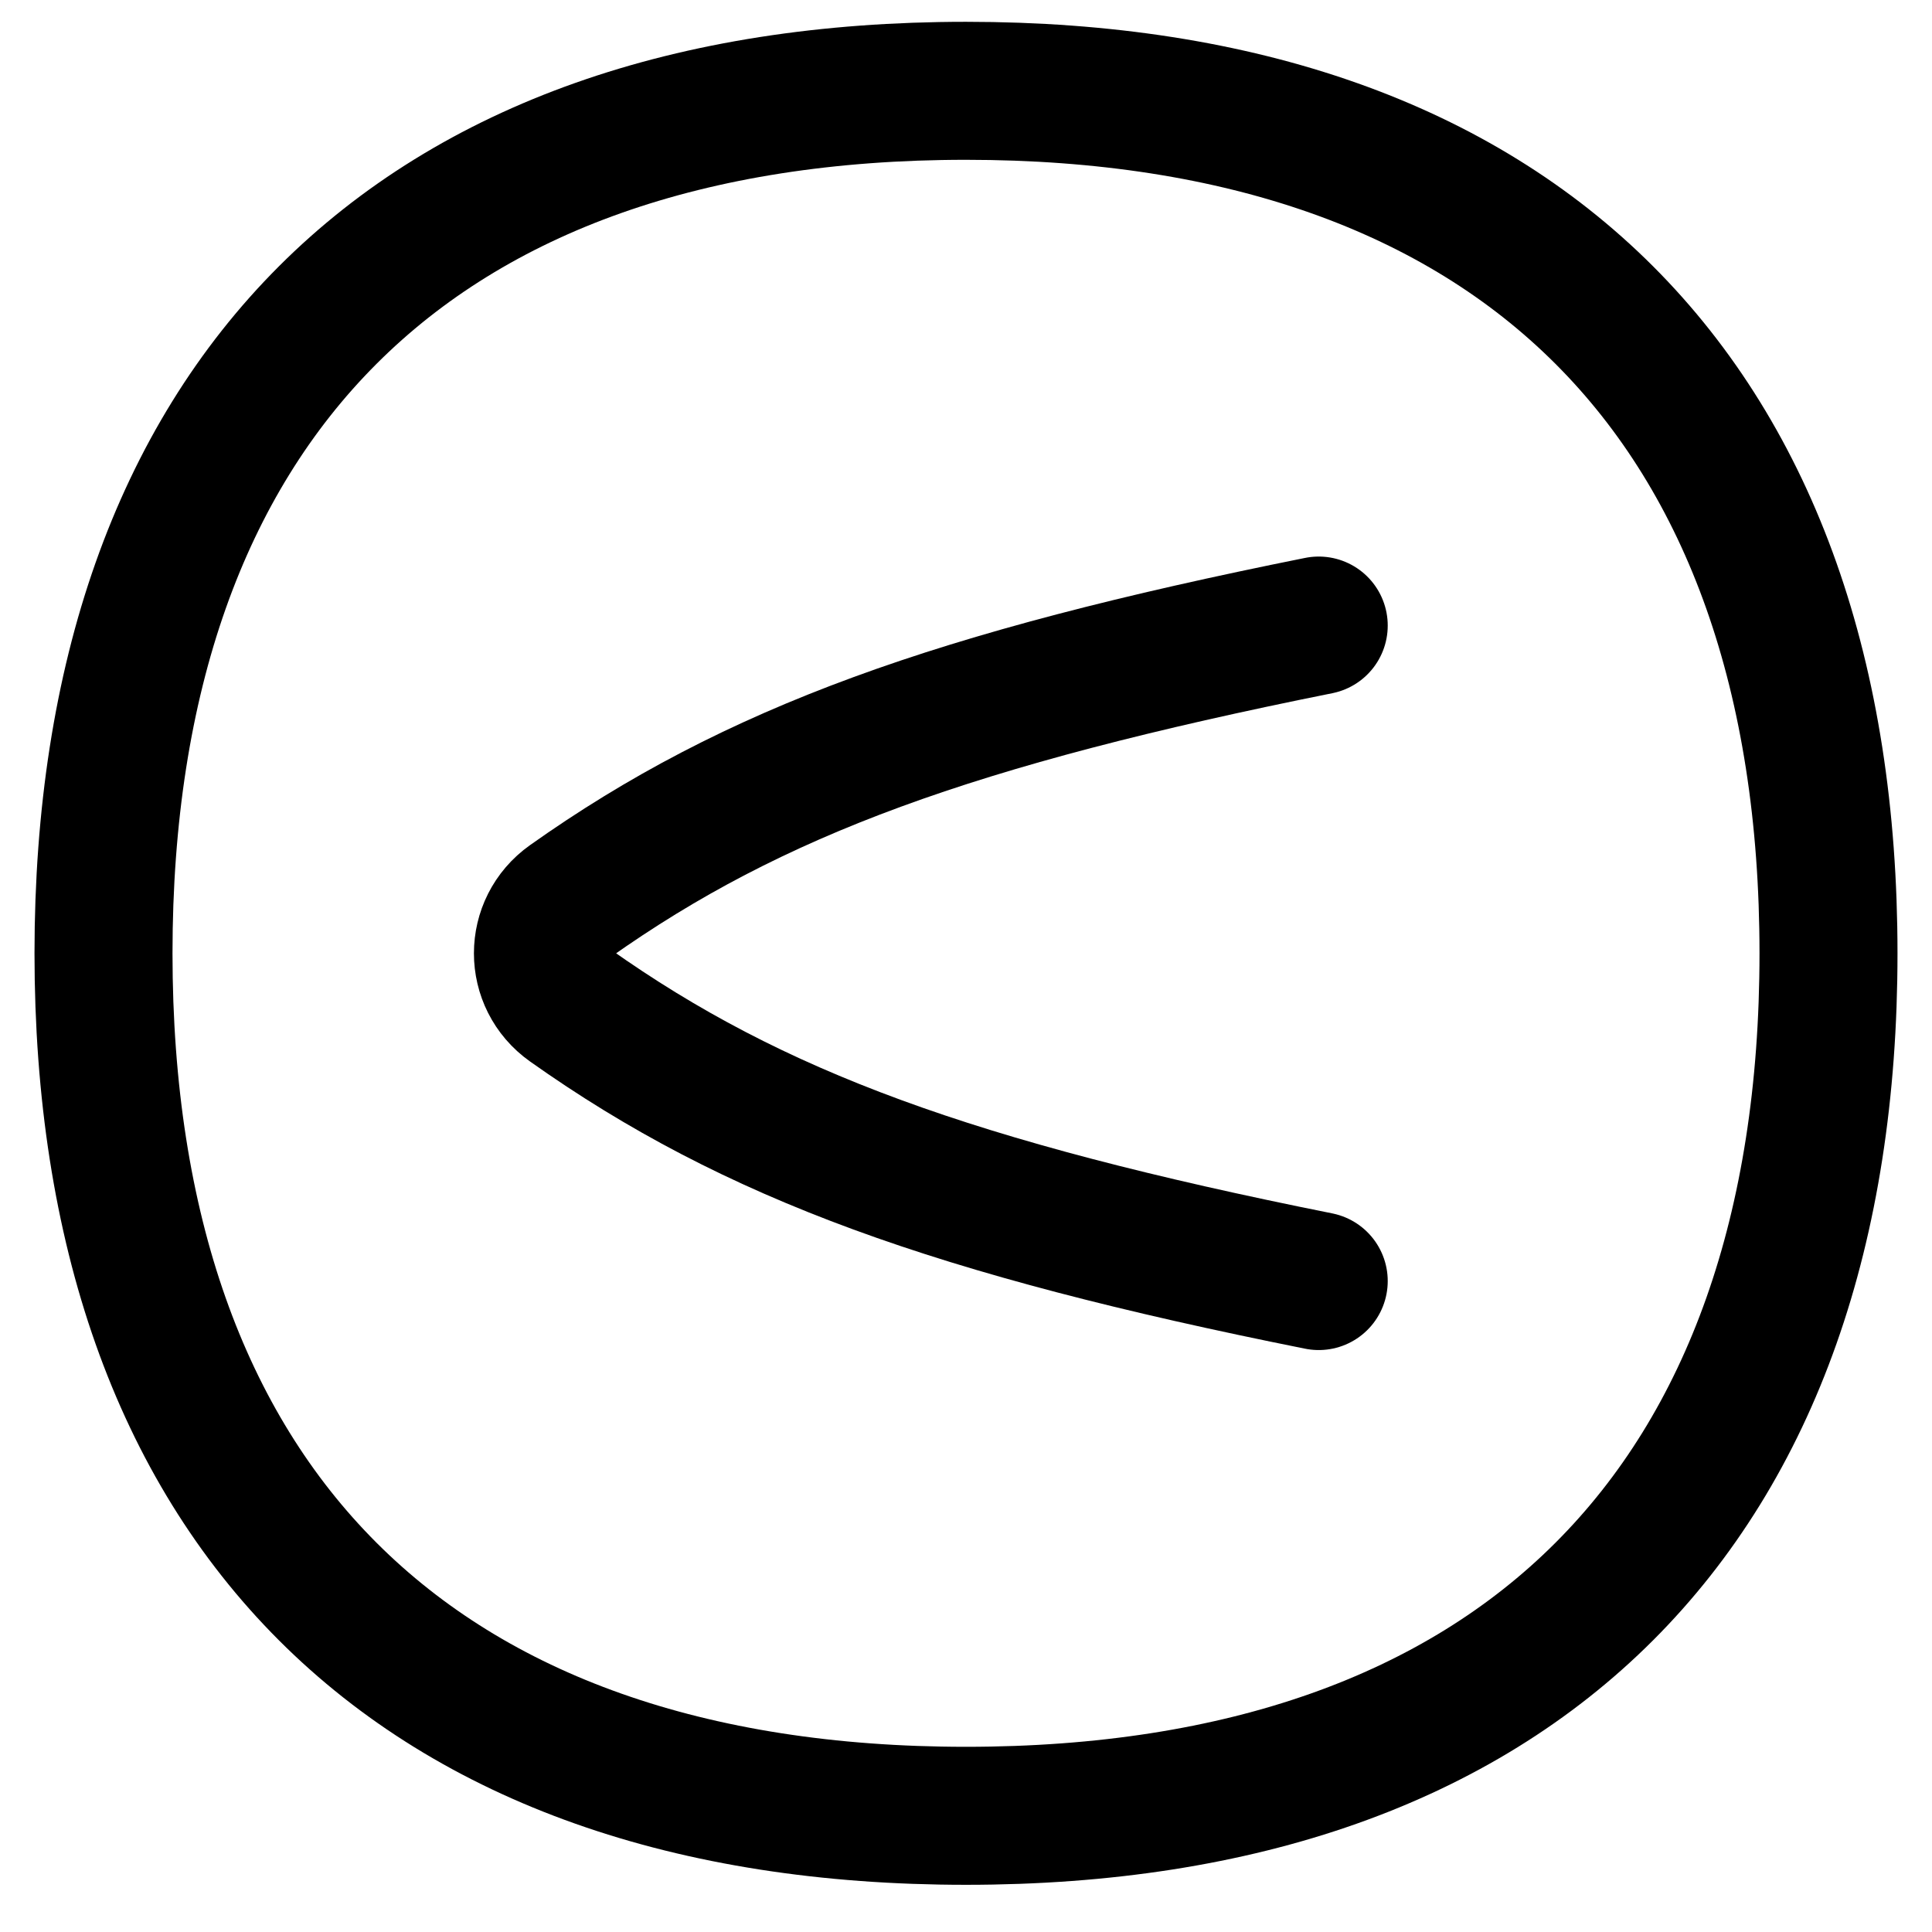
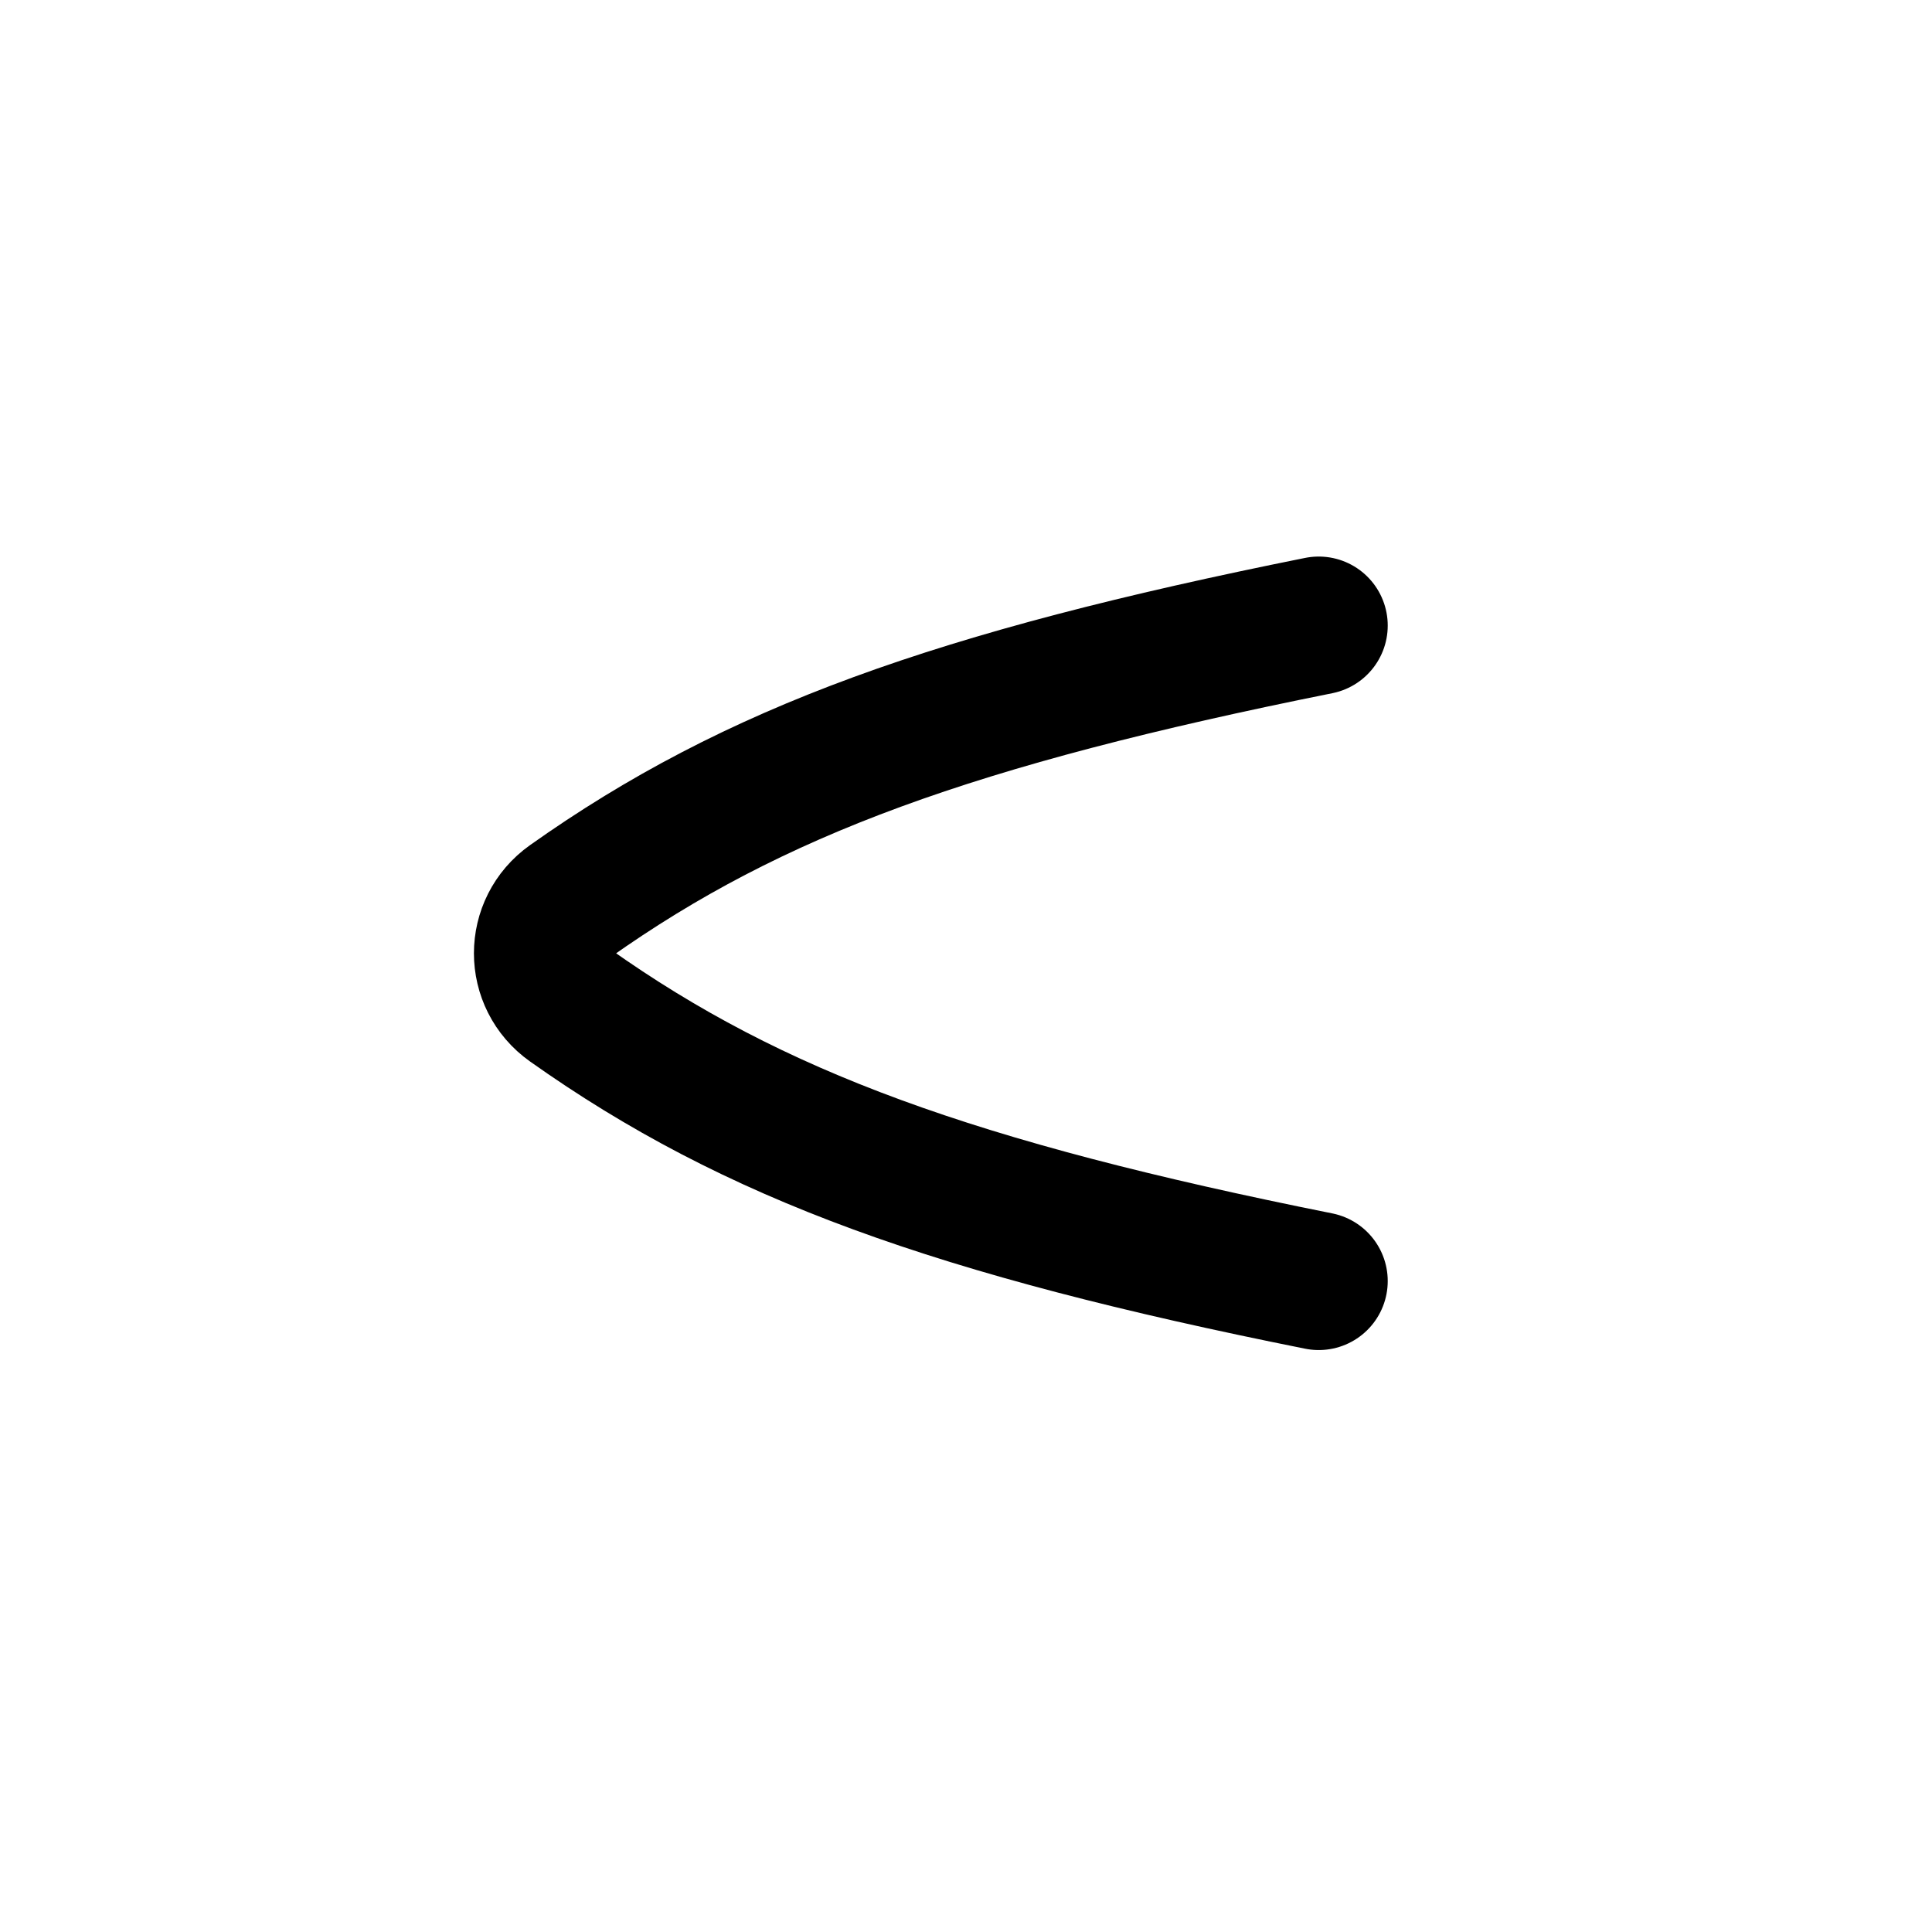
<svg xmlns="http://www.w3.org/2000/svg" fill="none" viewBox="0 0 14 14" id="Less-Than-Sign-Circle--Streamline-Flex">
  <desc>
    Less Than Sign Circle Streamline Icon: https://streamlinehq.com
  </desc>
  <g id="less-than-sign-circle--less-than-sign-circle-mathematics-negative-compare">
-     <path id="Vector" stroke="#000000" stroke-linecap="round" stroke-linejoin="round" d="M7 13.158c4 0 6.25 -2.25 6.25 -6.25 0 -4 -2.25 -6.25 -6.25 -6.25S0.75 2.908 0.75 6.908C0.75 10.908 3 13.158 7 13.158Z" stroke-width="1" />
    <path id="Vector_2" stroke="#000000" stroke-linecap="round" stroke-linejoin="round" d="M9.556 4.533c-2.631 0.528 -4.094 1.055 -5.426 1.999 -0.261 0.185 -0.261 0.567 0 0.752 1.332 0.944 2.795 1.472 5.426 1.999" stroke-width="1" />
  </g>
</svg>